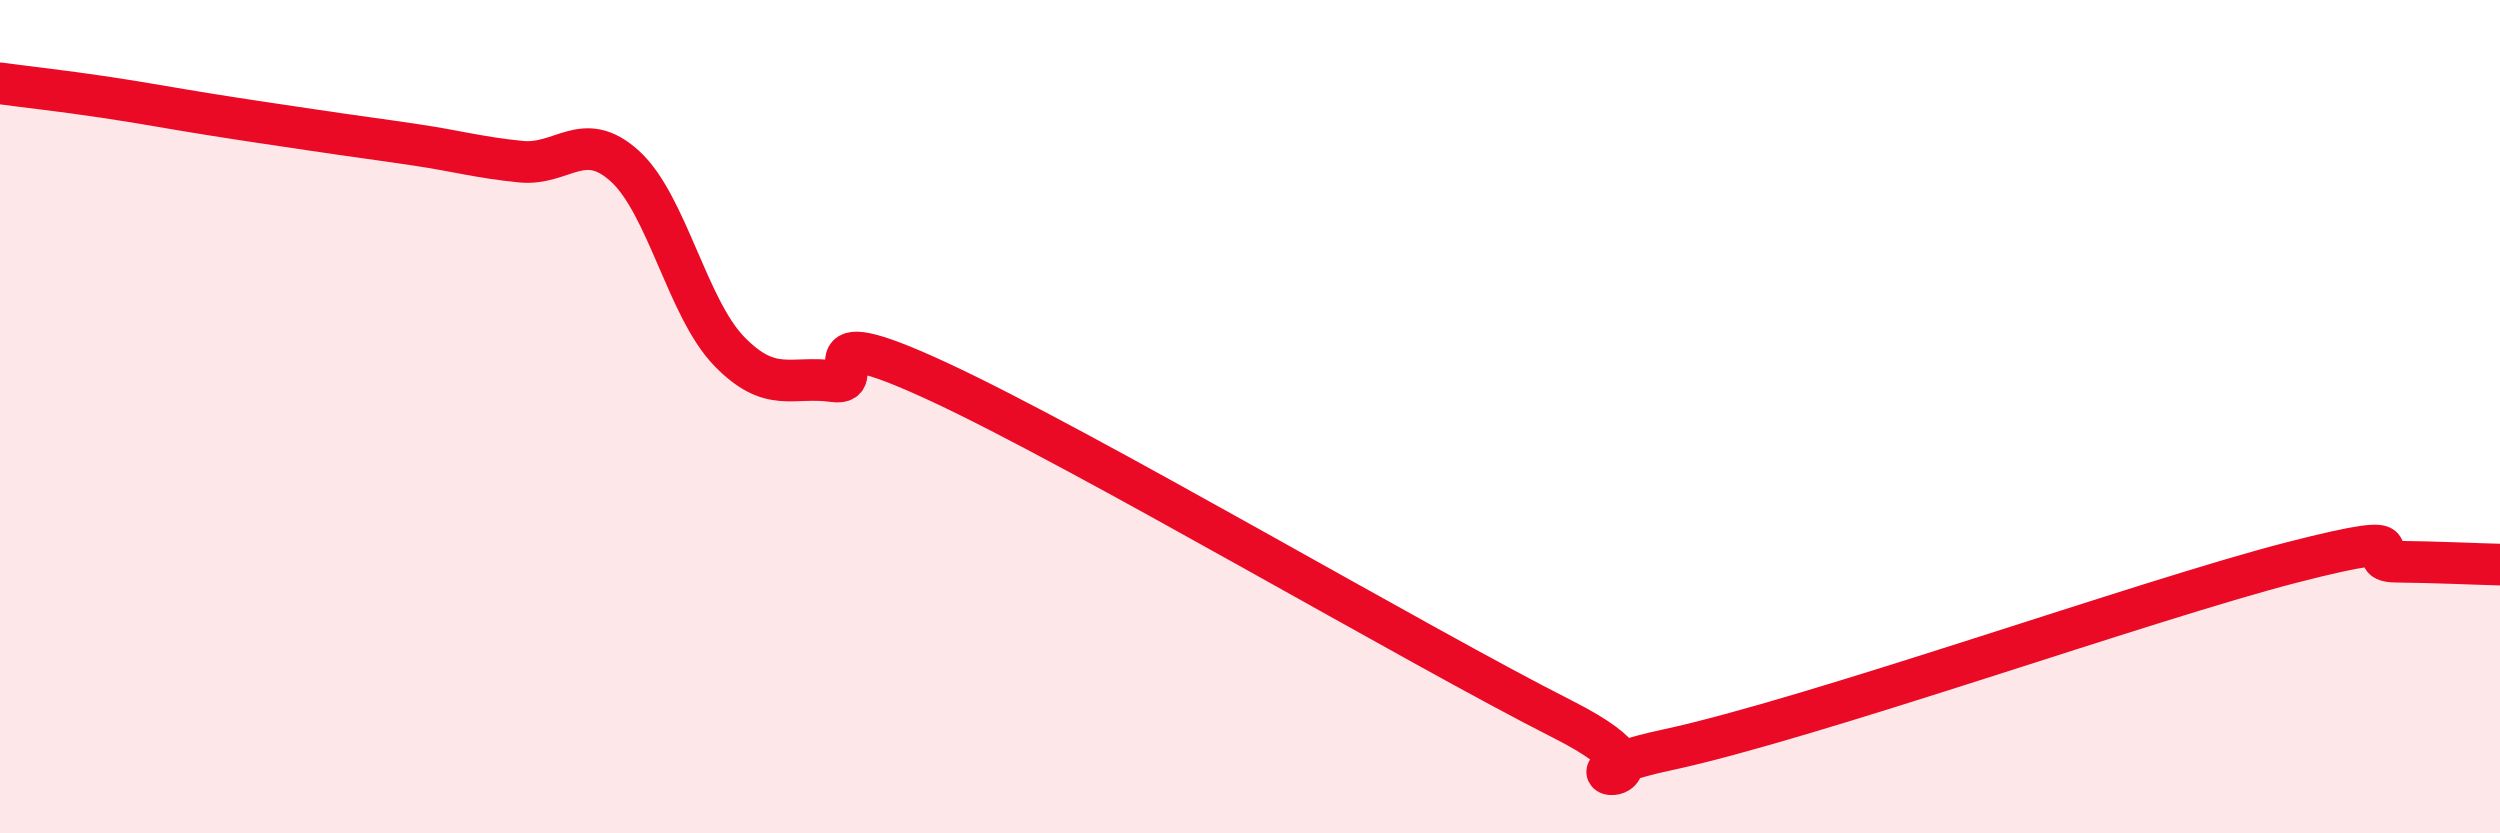
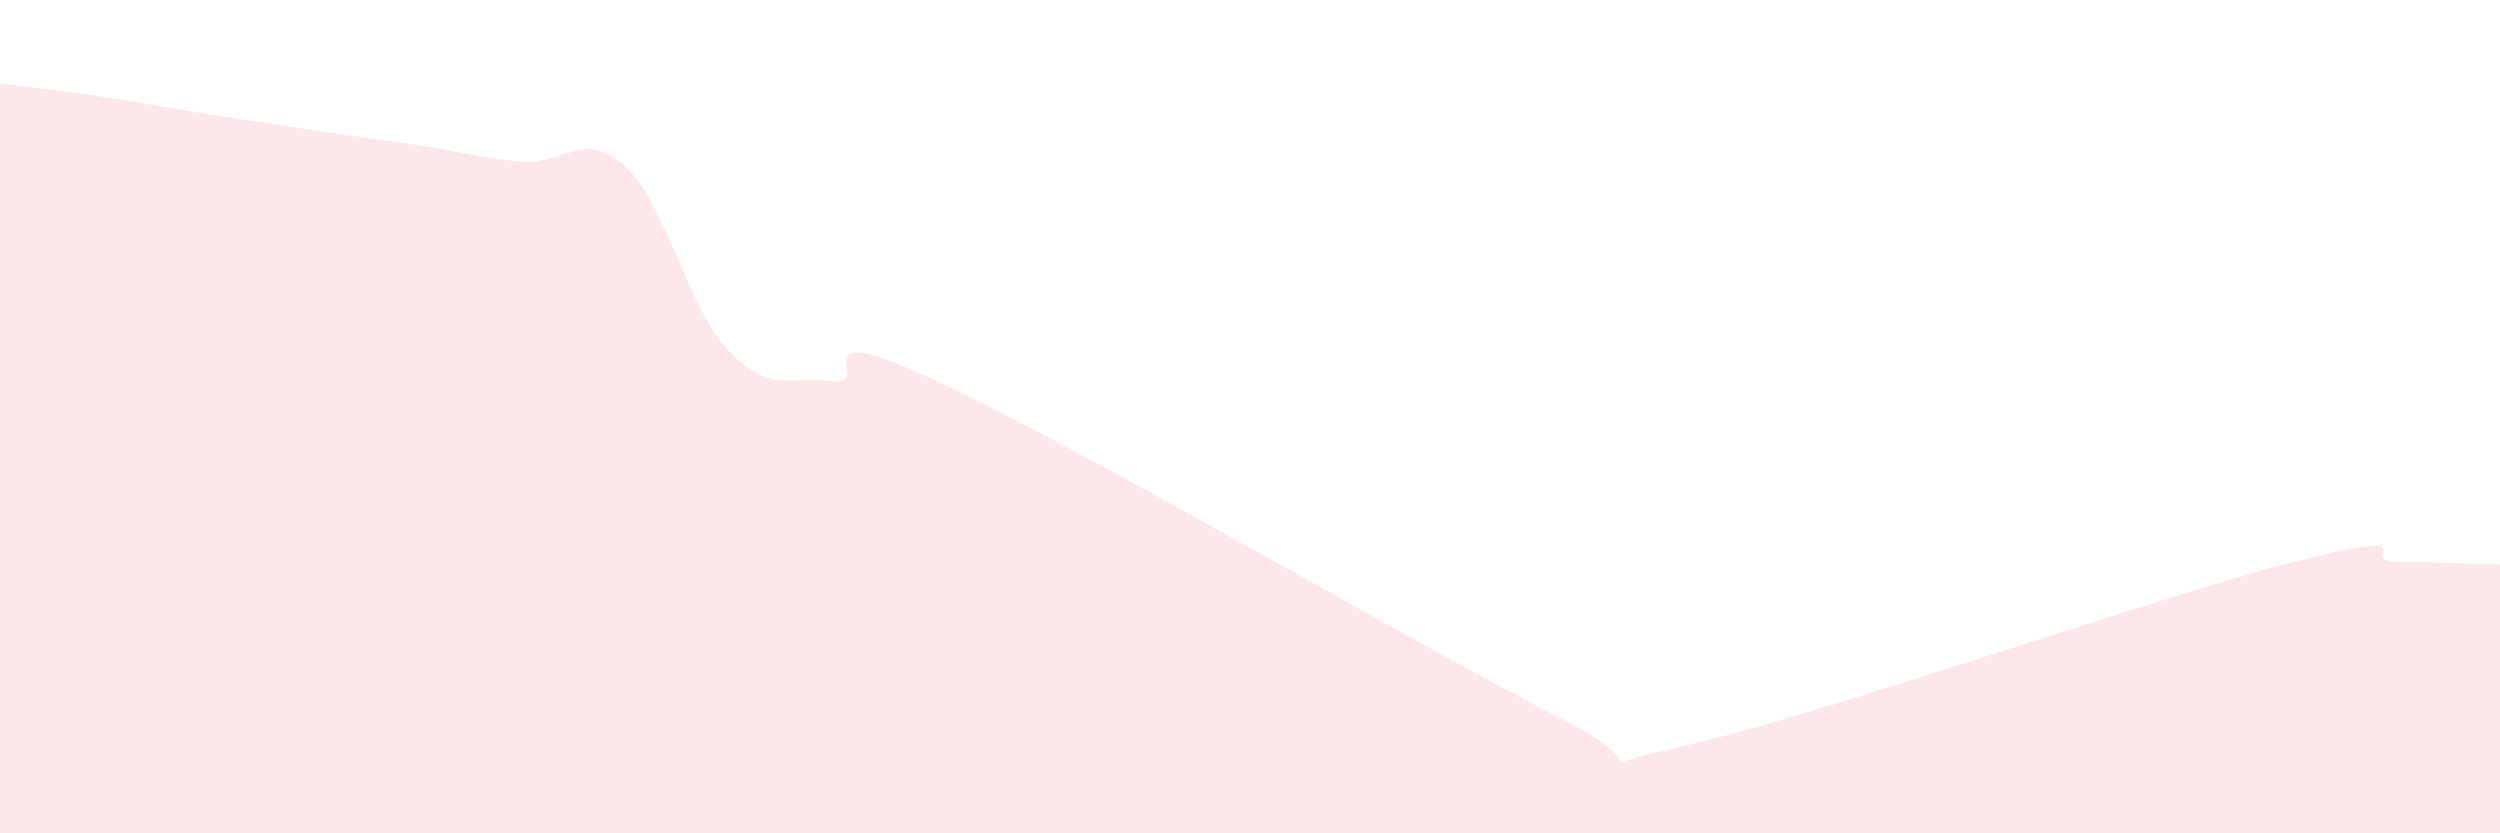
<svg xmlns="http://www.w3.org/2000/svg" width="60" height="20" viewBox="0 0 60 20">
  <path d="M 0,2 C 0.5,2.07 1.5,2.18 2.5,2.33 C 3.5,2.48 4,2.58 5,2.74 C 6,2.9 6.5,2.97 7.5,3.12 C 8.5,3.27 9,3.33 10,3.48 C 11,3.63 11.5,3.78 12.5,3.88 C 13.5,3.98 14,3.08 15,3.99 C 16,4.9 16.5,7.4 17.5,8.43 C 18.5,9.46 19,9.01 20,9.15 C 21,9.29 19,7.53 22.5,9.15 C 26,10.77 34,15.49 37.5,17.26 C 41,19.03 36.5,18.75 40,18 C 43.5,17.25 51.5,14.4 55,13.5 C 58.5,12.6 56.5,13.47 57.5,13.48 C 58.5,13.49 59.5,13.54 60,13.55L60 20L0 20Z" fill="#EB0A25" opacity="0.1" stroke-linecap="round" stroke-linejoin="round" />
-   <path d="M 0,2 C 0.5,2.07 1.5,2.18 2.5,2.33 C 3.5,2.48 4,2.58 5,2.74 C 6,2.9 6.5,2.97 7.5,3.12 C 8.5,3.27 9,3.33 10,3.48 C 11,3.63 11.5,3.78 12.5,3.88 C 13.5,3.98 14,3.08 15,3.99 C 16,4.9 16.5,7.4 17.5,8.43 C 18.5,9.46 19,9.01 20,9.15 C 21,9.29 19,7.53 22.5,9.15 C 26,10.77 34,15.49 37.5,17.26 C 41,19.03 36.5,18.75 40,18 C 43.5,17.25 51.5,14.4 55,13.5 C 58.5,12.6 56.5,13.47 57.5,13.48 C 58.5,13.49 59.5,13.54 60,13.55" stroke="#EB0A25" stroke-width="1" fill="none" stroke-linecap="round" stroke-linejoin="round" />
</svg>